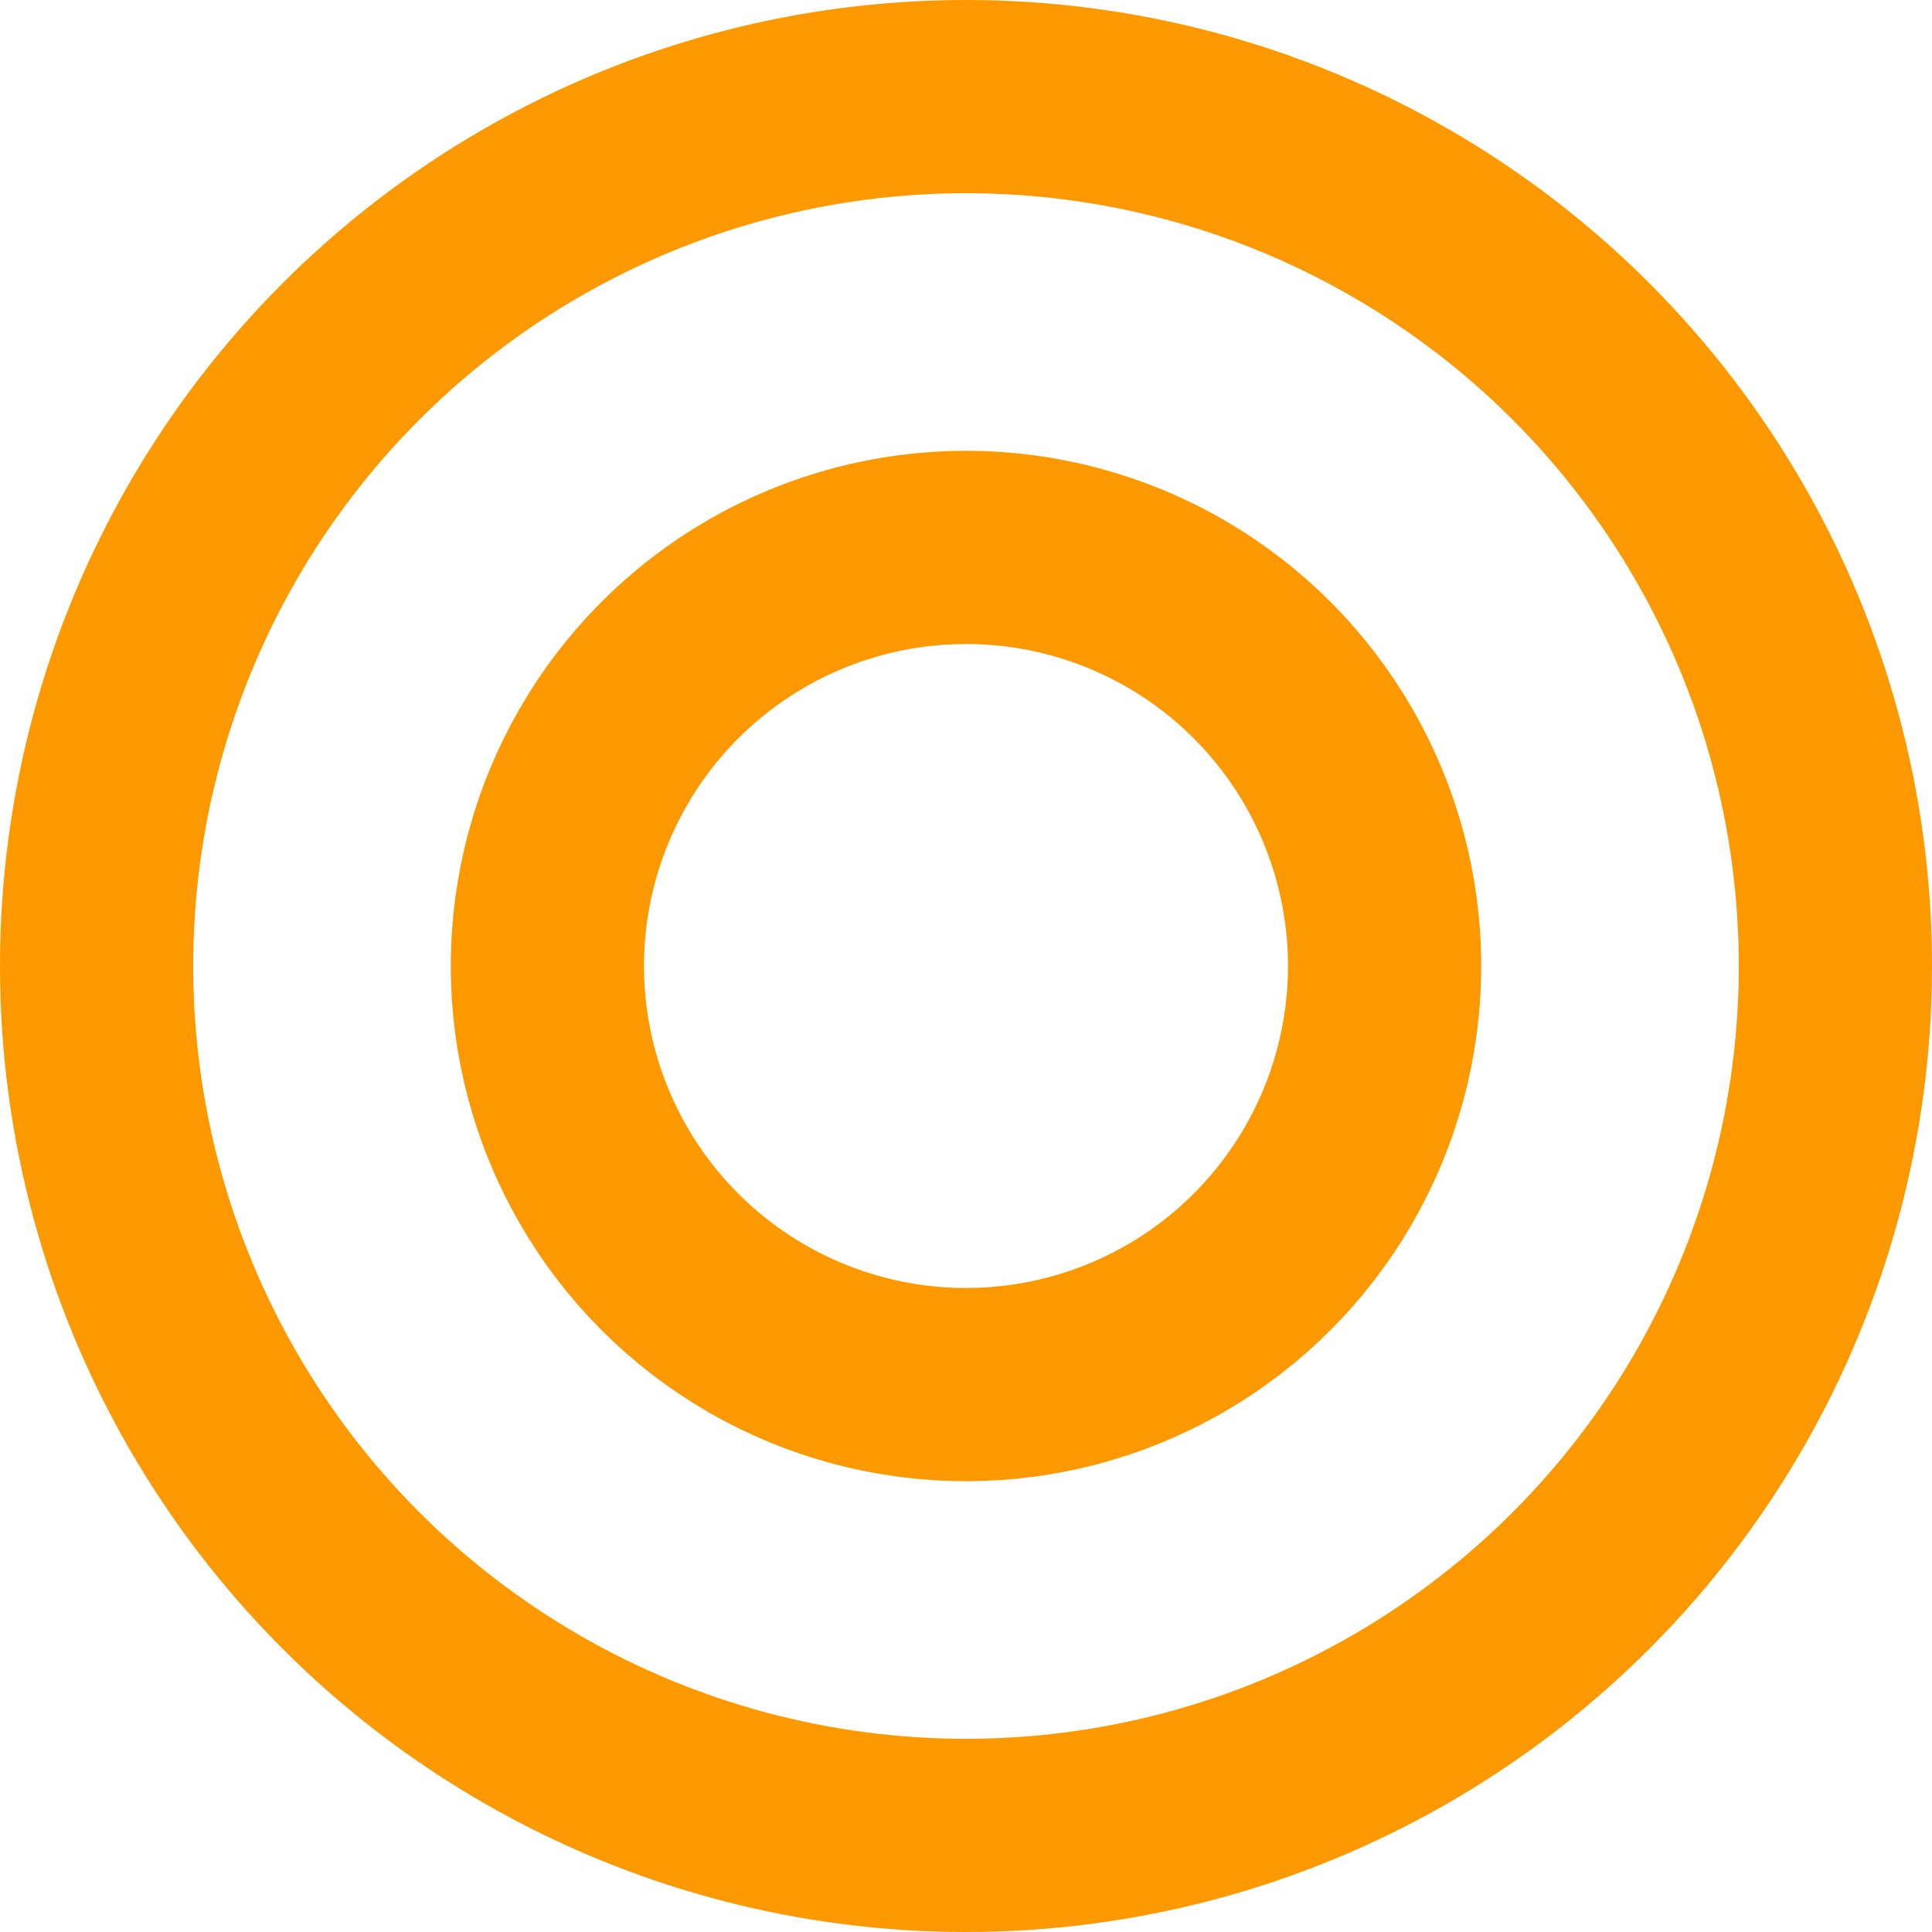
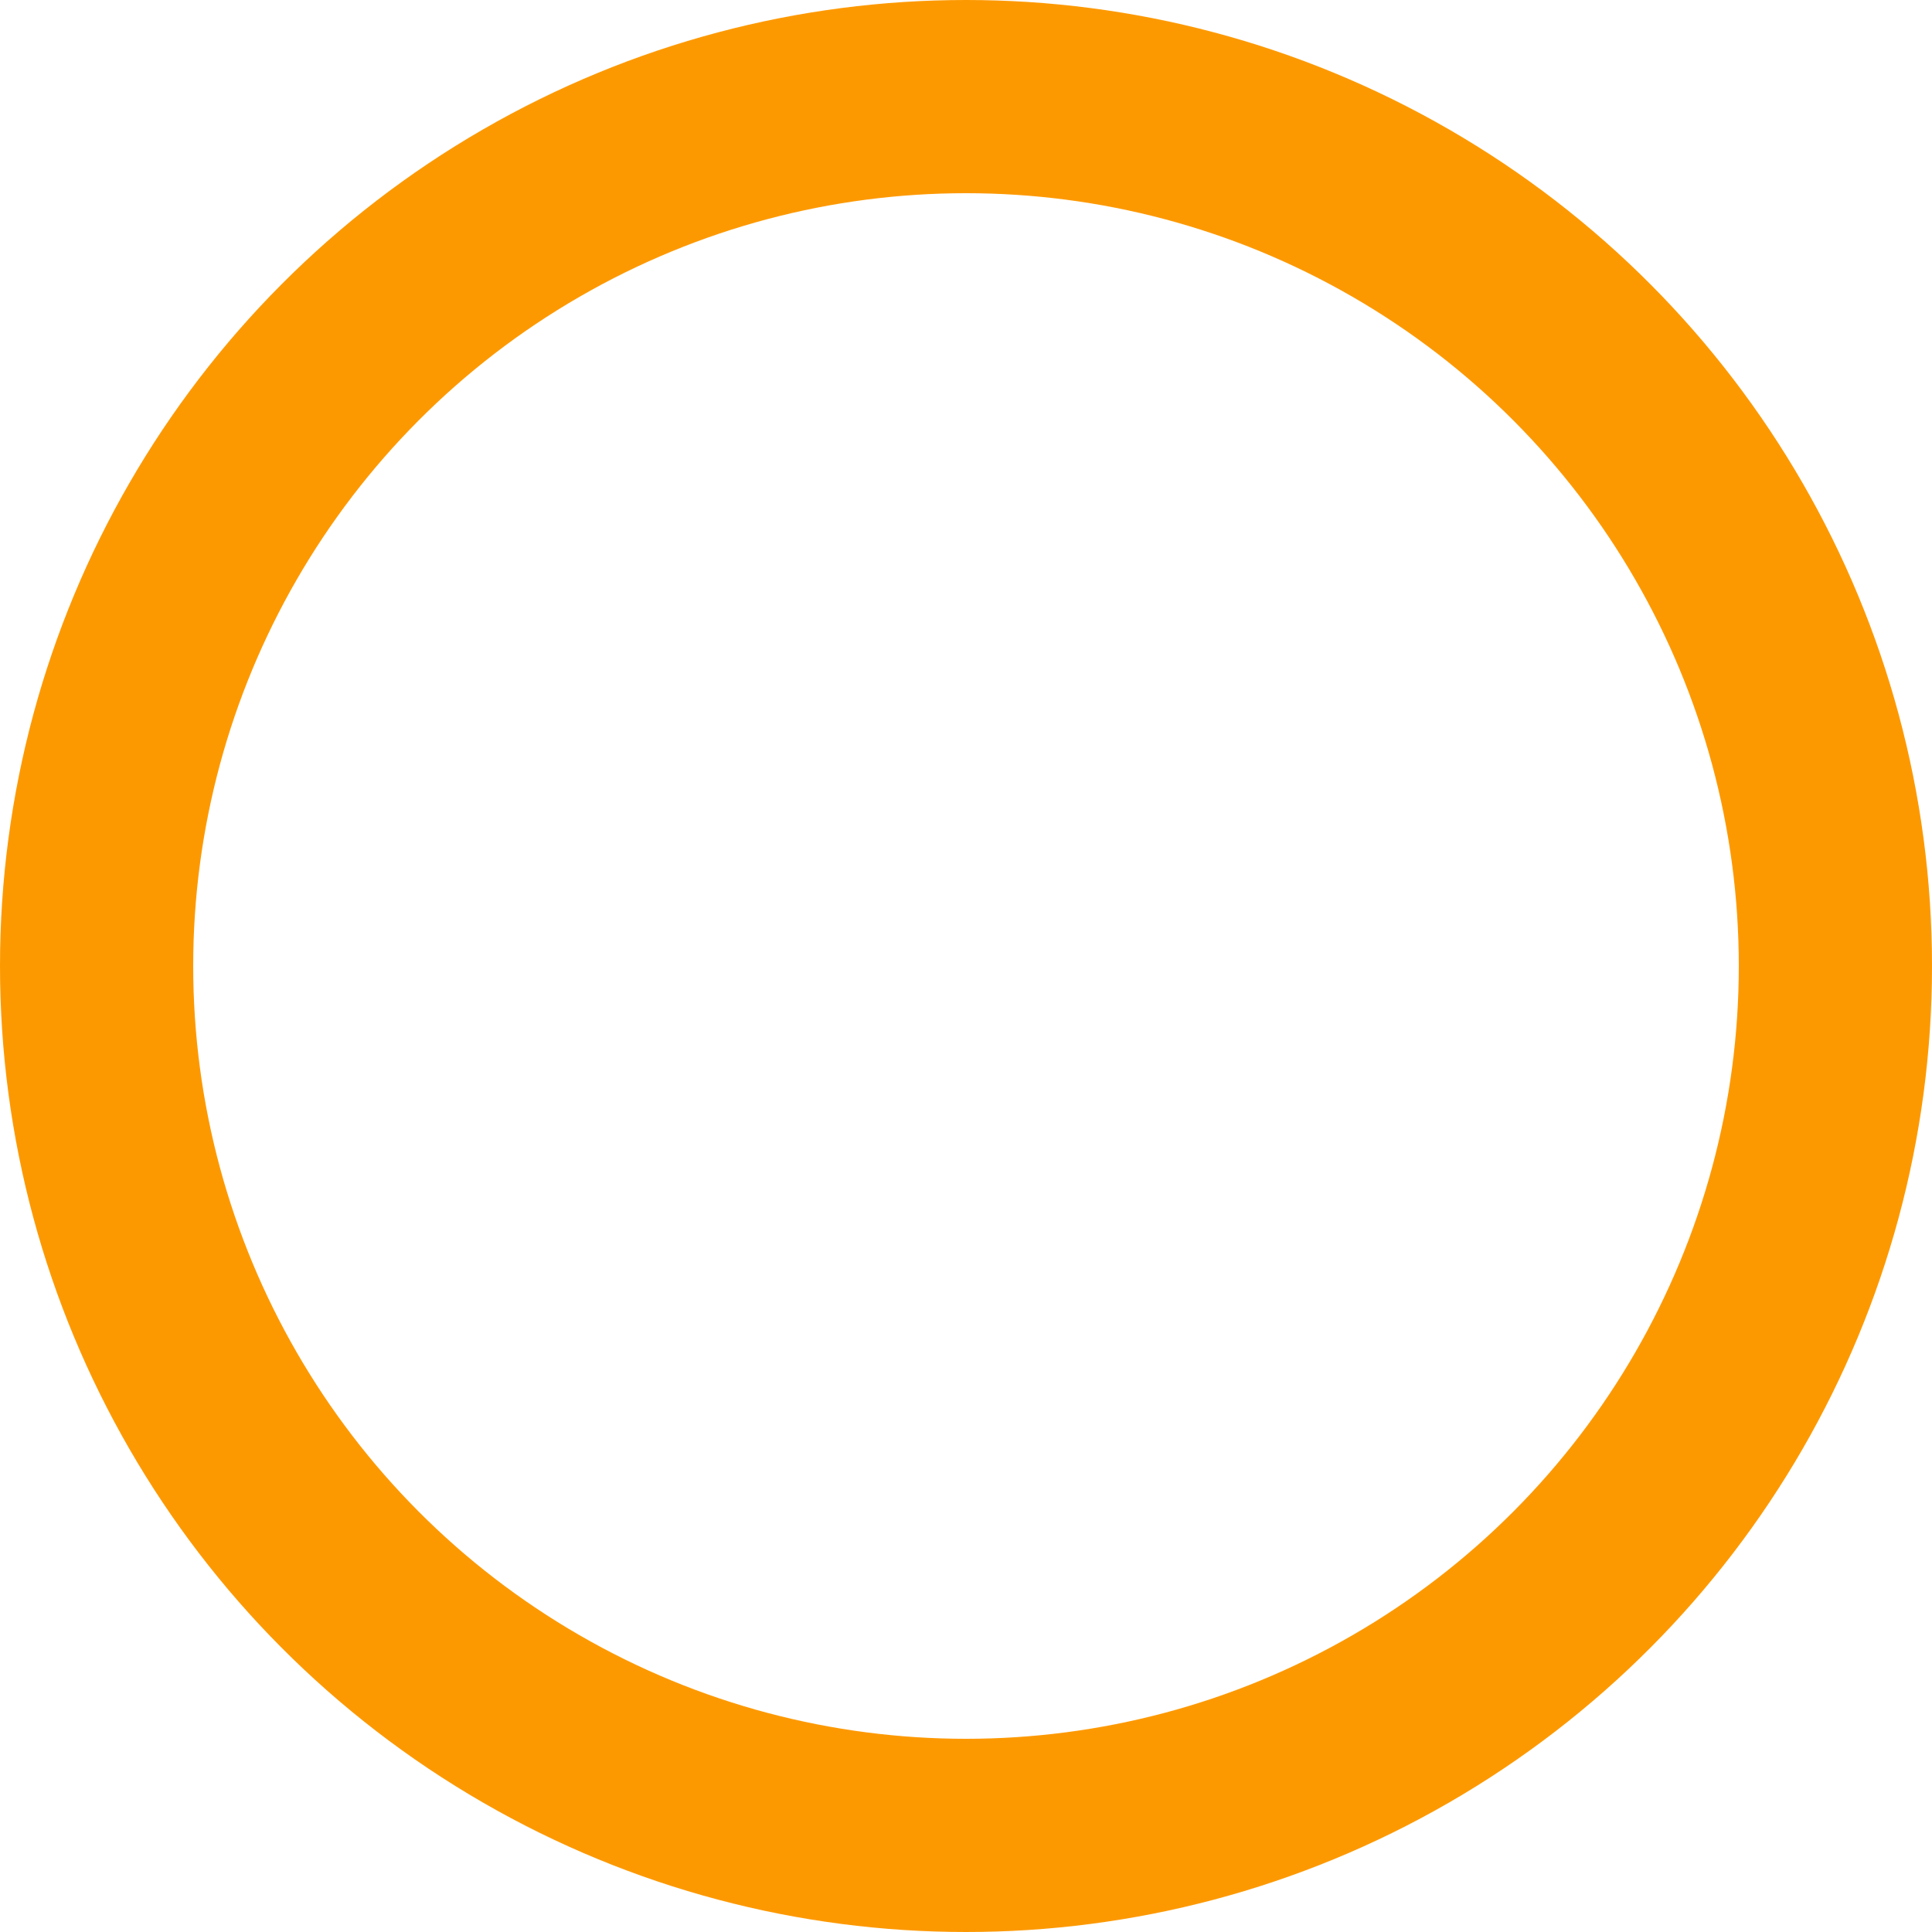
<svg xmlns="http://www.w3.org/2000/svg" width="30" height="30" viewBox="0 0 30 30">
  <g transform="translate(7 7)" fill="none" stroke="#fd9900" stroke-width="3">
-     <circle cx="8" cy="8" r="8" stroke="none" />
-     <circle cx="8" cy="8" r="6.5" fill="none" />
-   </g>
+     </g>
  <g fill="none" stroke="#fd9900" stroke-width="3">
    <circle cx="15" cy="15" r="15" stroke="none" />
    <circle cx="15" cy="15" r="13.5" fill="none" />
  </g>
</svg>